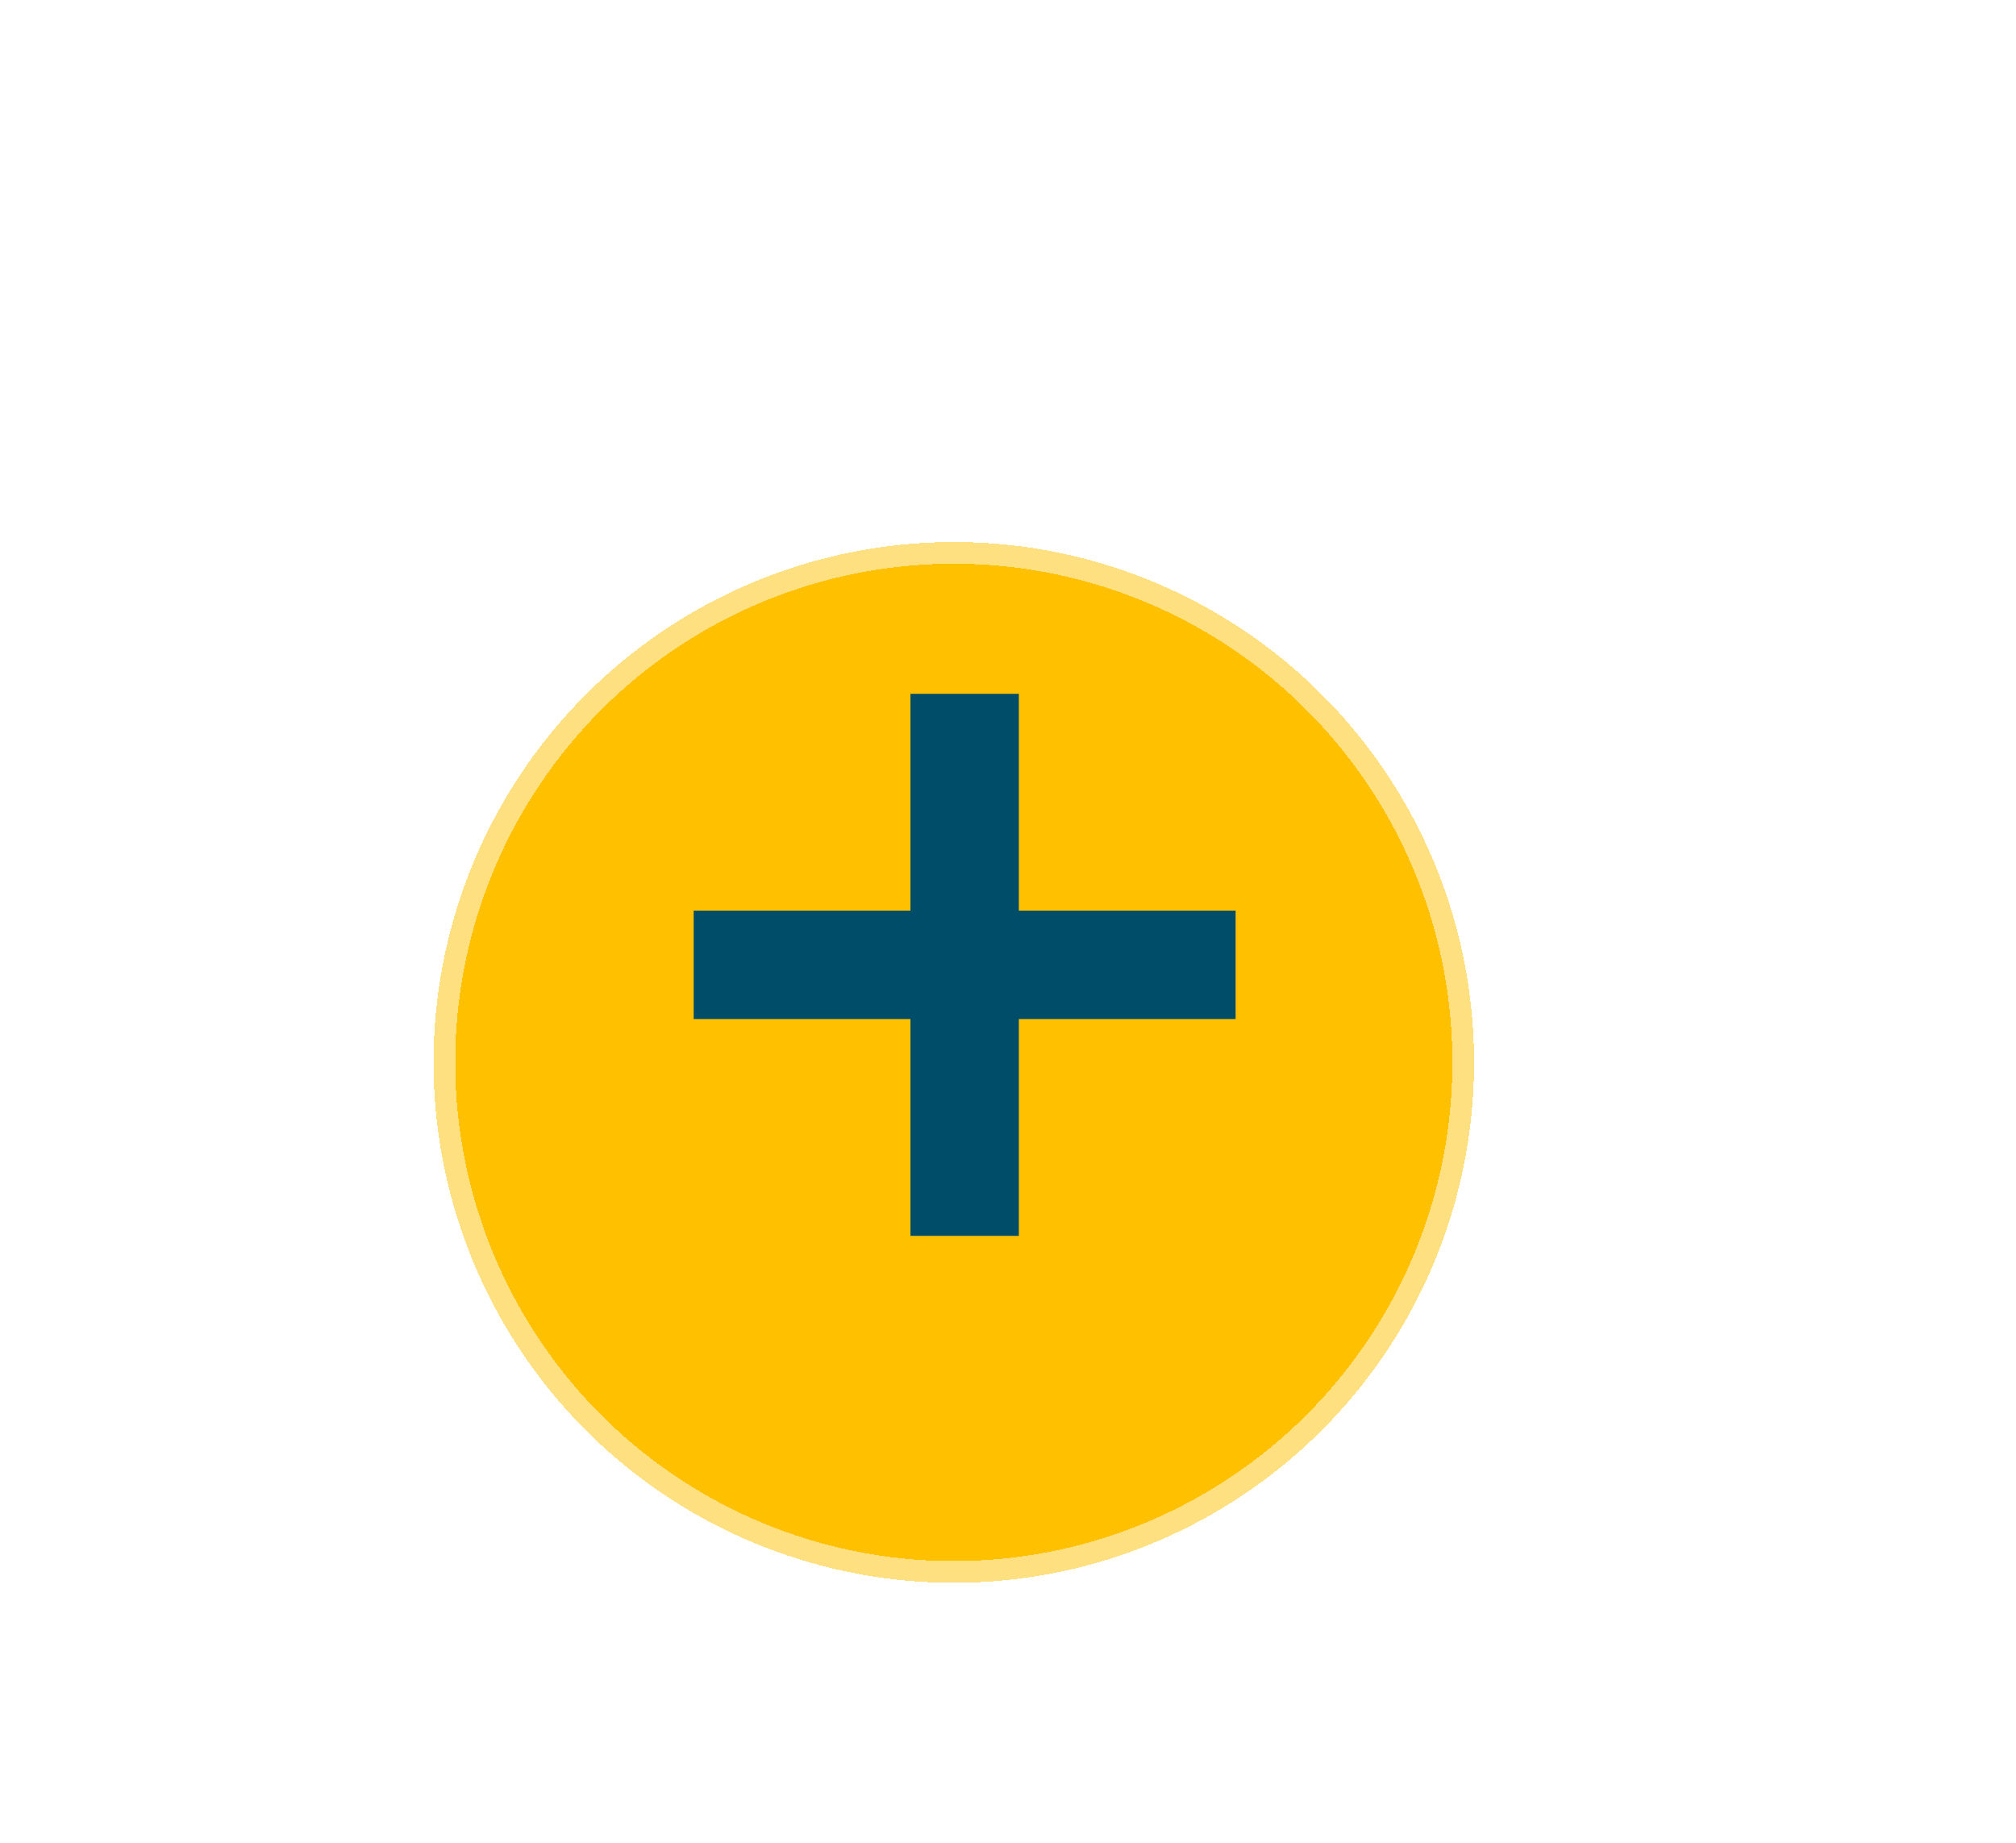
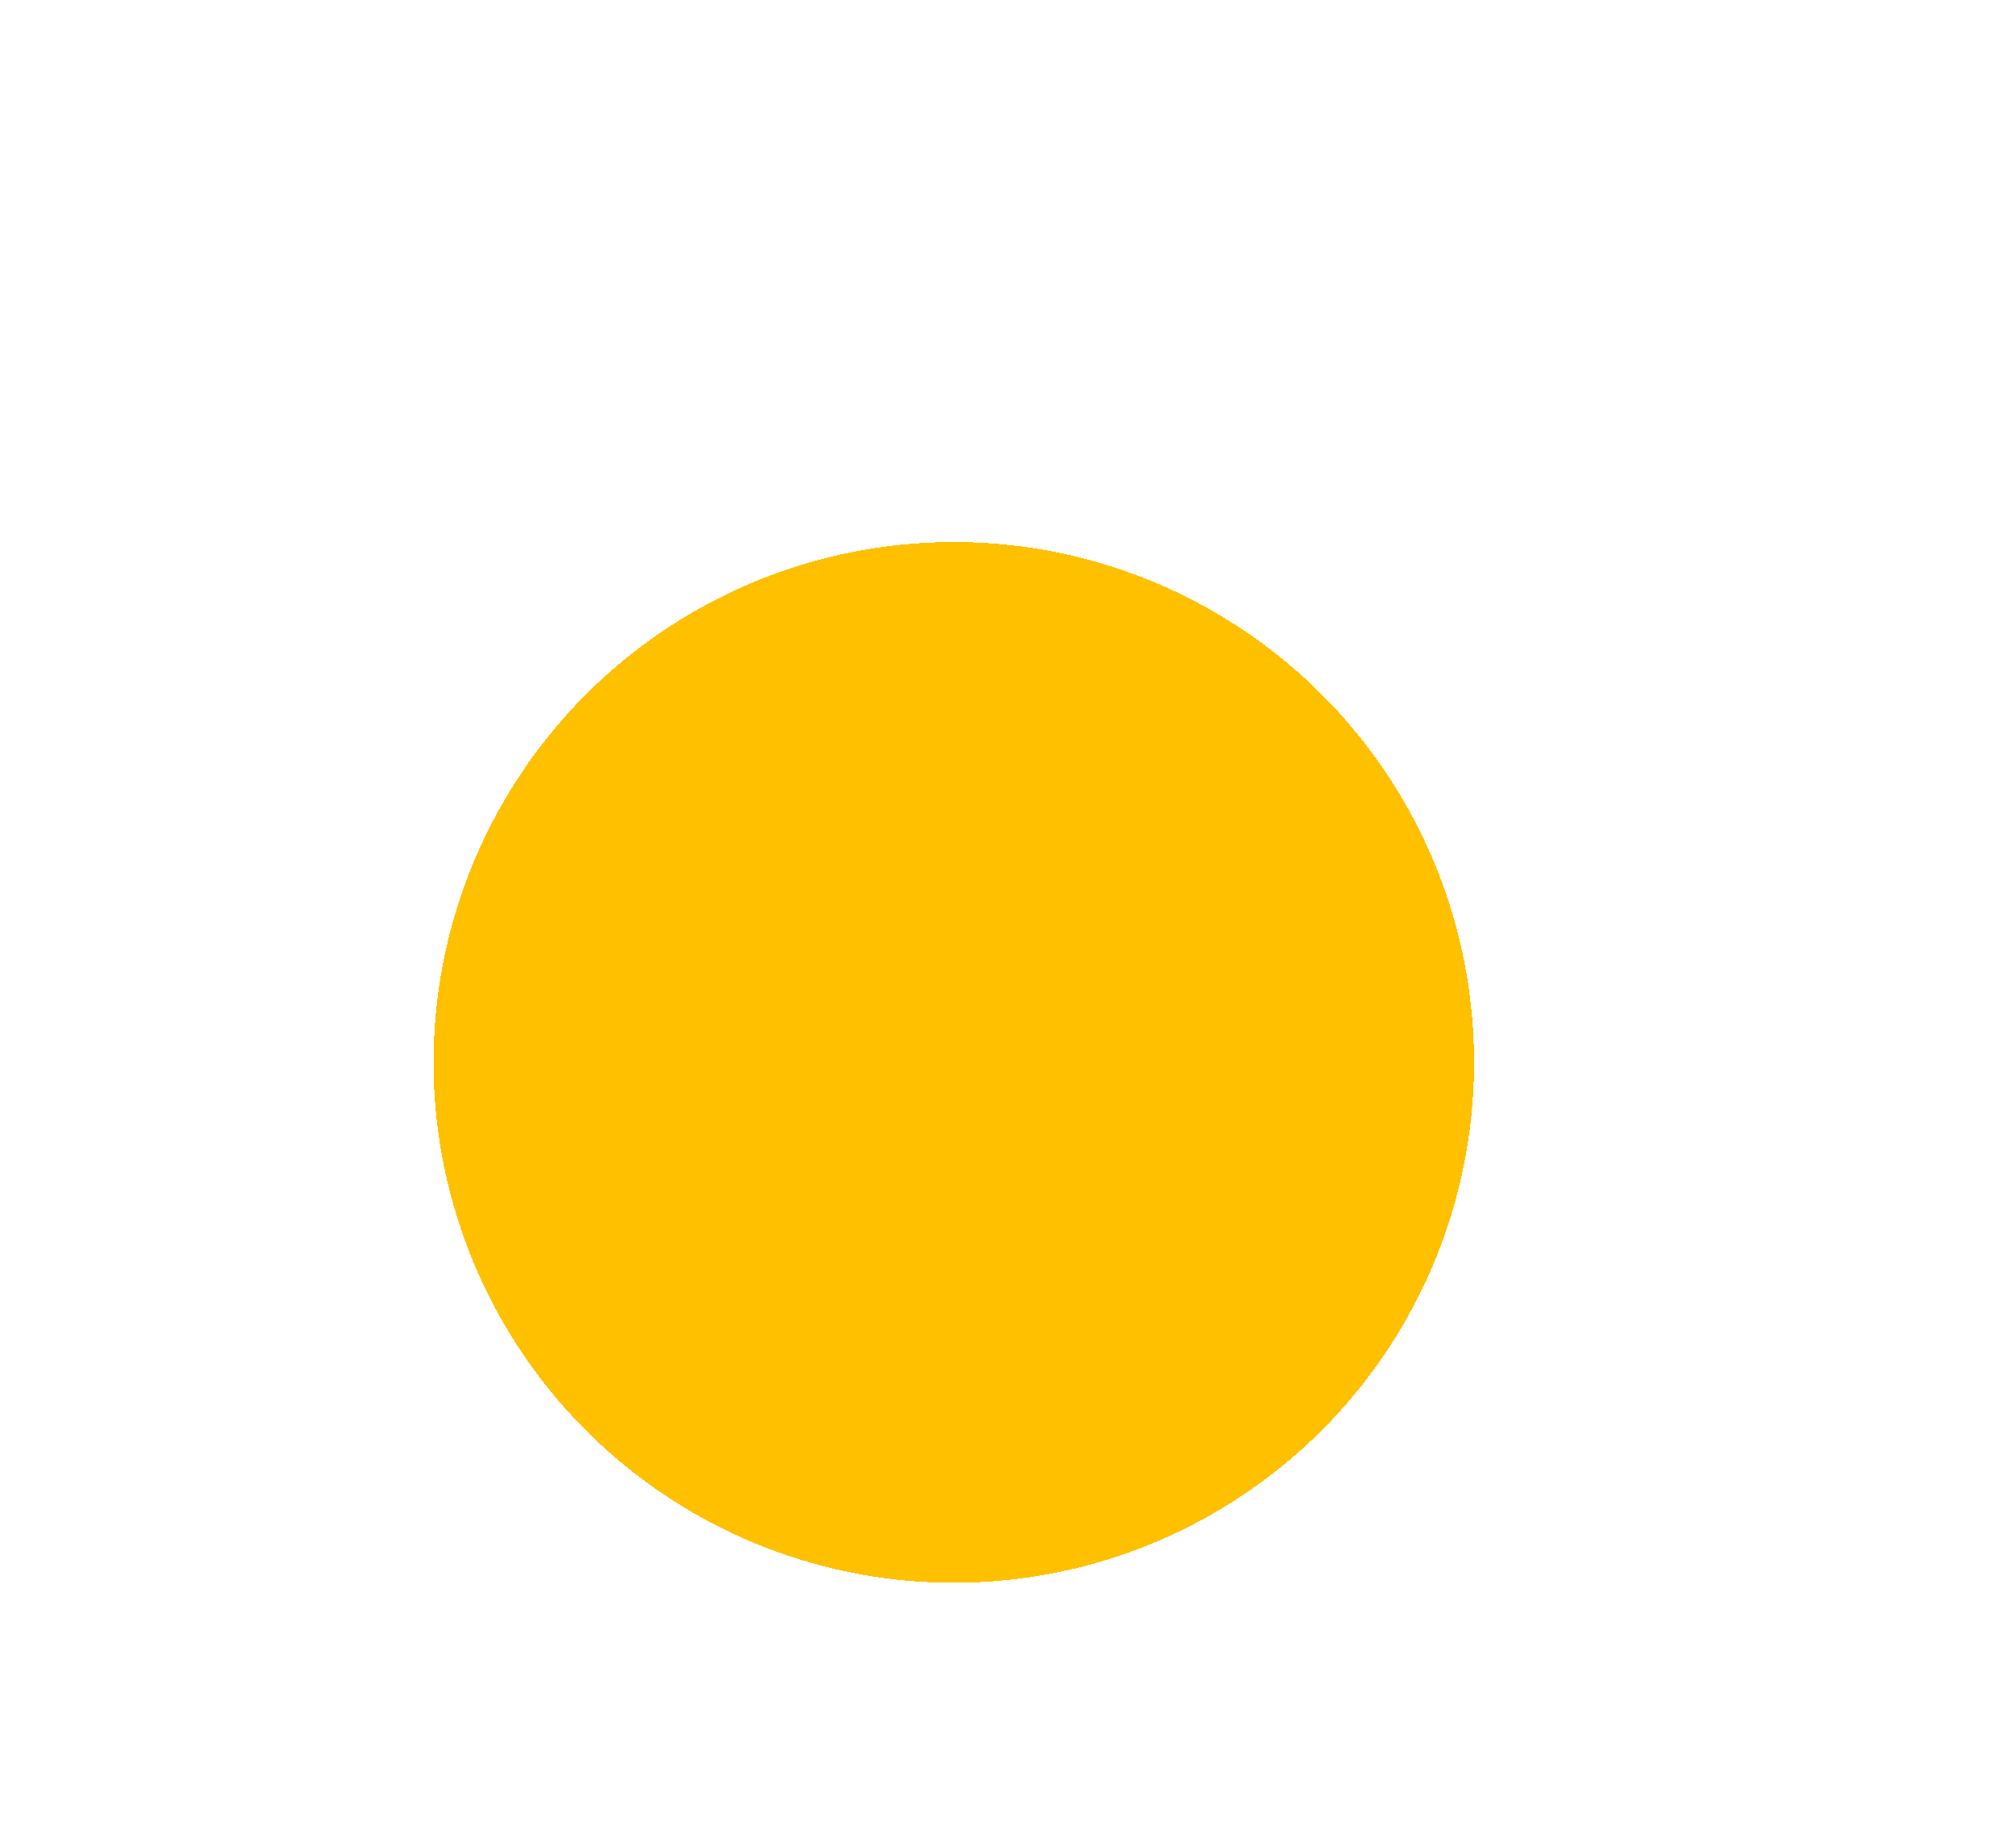
<svg xmlns="http://www.w3.org/2000/svg" width="93" height="85" viewBox="0 0 93 85" fill="none">
  <g filter="url(#filter0_d_5419_3468)">
    <circle cx="44" cy="45" r="24" fill="#FFC000" shape-rendering="crispEdges" />
-     <circle cx="44" cy="45" r="24" stroke="white" stroke-opacity="0.5" stroke-width="2" shape-rendering="crispEdges" />
  </g>
-   <rect x="32" y="42" width="25" height="5" fill="#004D69" />
-   <rect x="42" y="57" width="25" height="5" transform="rotate(-90 42 57)" fill="#004D69" />
  <defs>
    <filter id="filter0_d_5419_3468" x="-5" y="0" width="98" height="98" filterUnits="userSpaceOnUse" color-interpolation-filters="sRGB">
      <feFlood flood-opacity="0" result="BackgroundImageFix" />
      <feColorMatrix in="SourceAlpha" type="matrix" values="0 0 0 0 0 0 0 0 0 0 0 0 0 0 0 0 0 0 127 0" result="hardAlpha" />
      <feOffset dy="4" />
      <feGaussianBlur stdDeviation="12" />
      <feComposite in2="hardAlpha" operator="out" />
      <feColorMatrix type="matrix" values="0 0 0 0 0 0 0 0 0 0 0 0 0 0 0 0 0 0 0.15 0" />
      <feBlend mode="normal" in2="BackgroundImageFix" result="effect1_dropShadow_5419_3468" />
      <feBlend mode="normal" in="SourceGraphic" in2="effect1_dropShadow_5419_3468" result="shape" />
    </filter>
  </defs>
</svg>